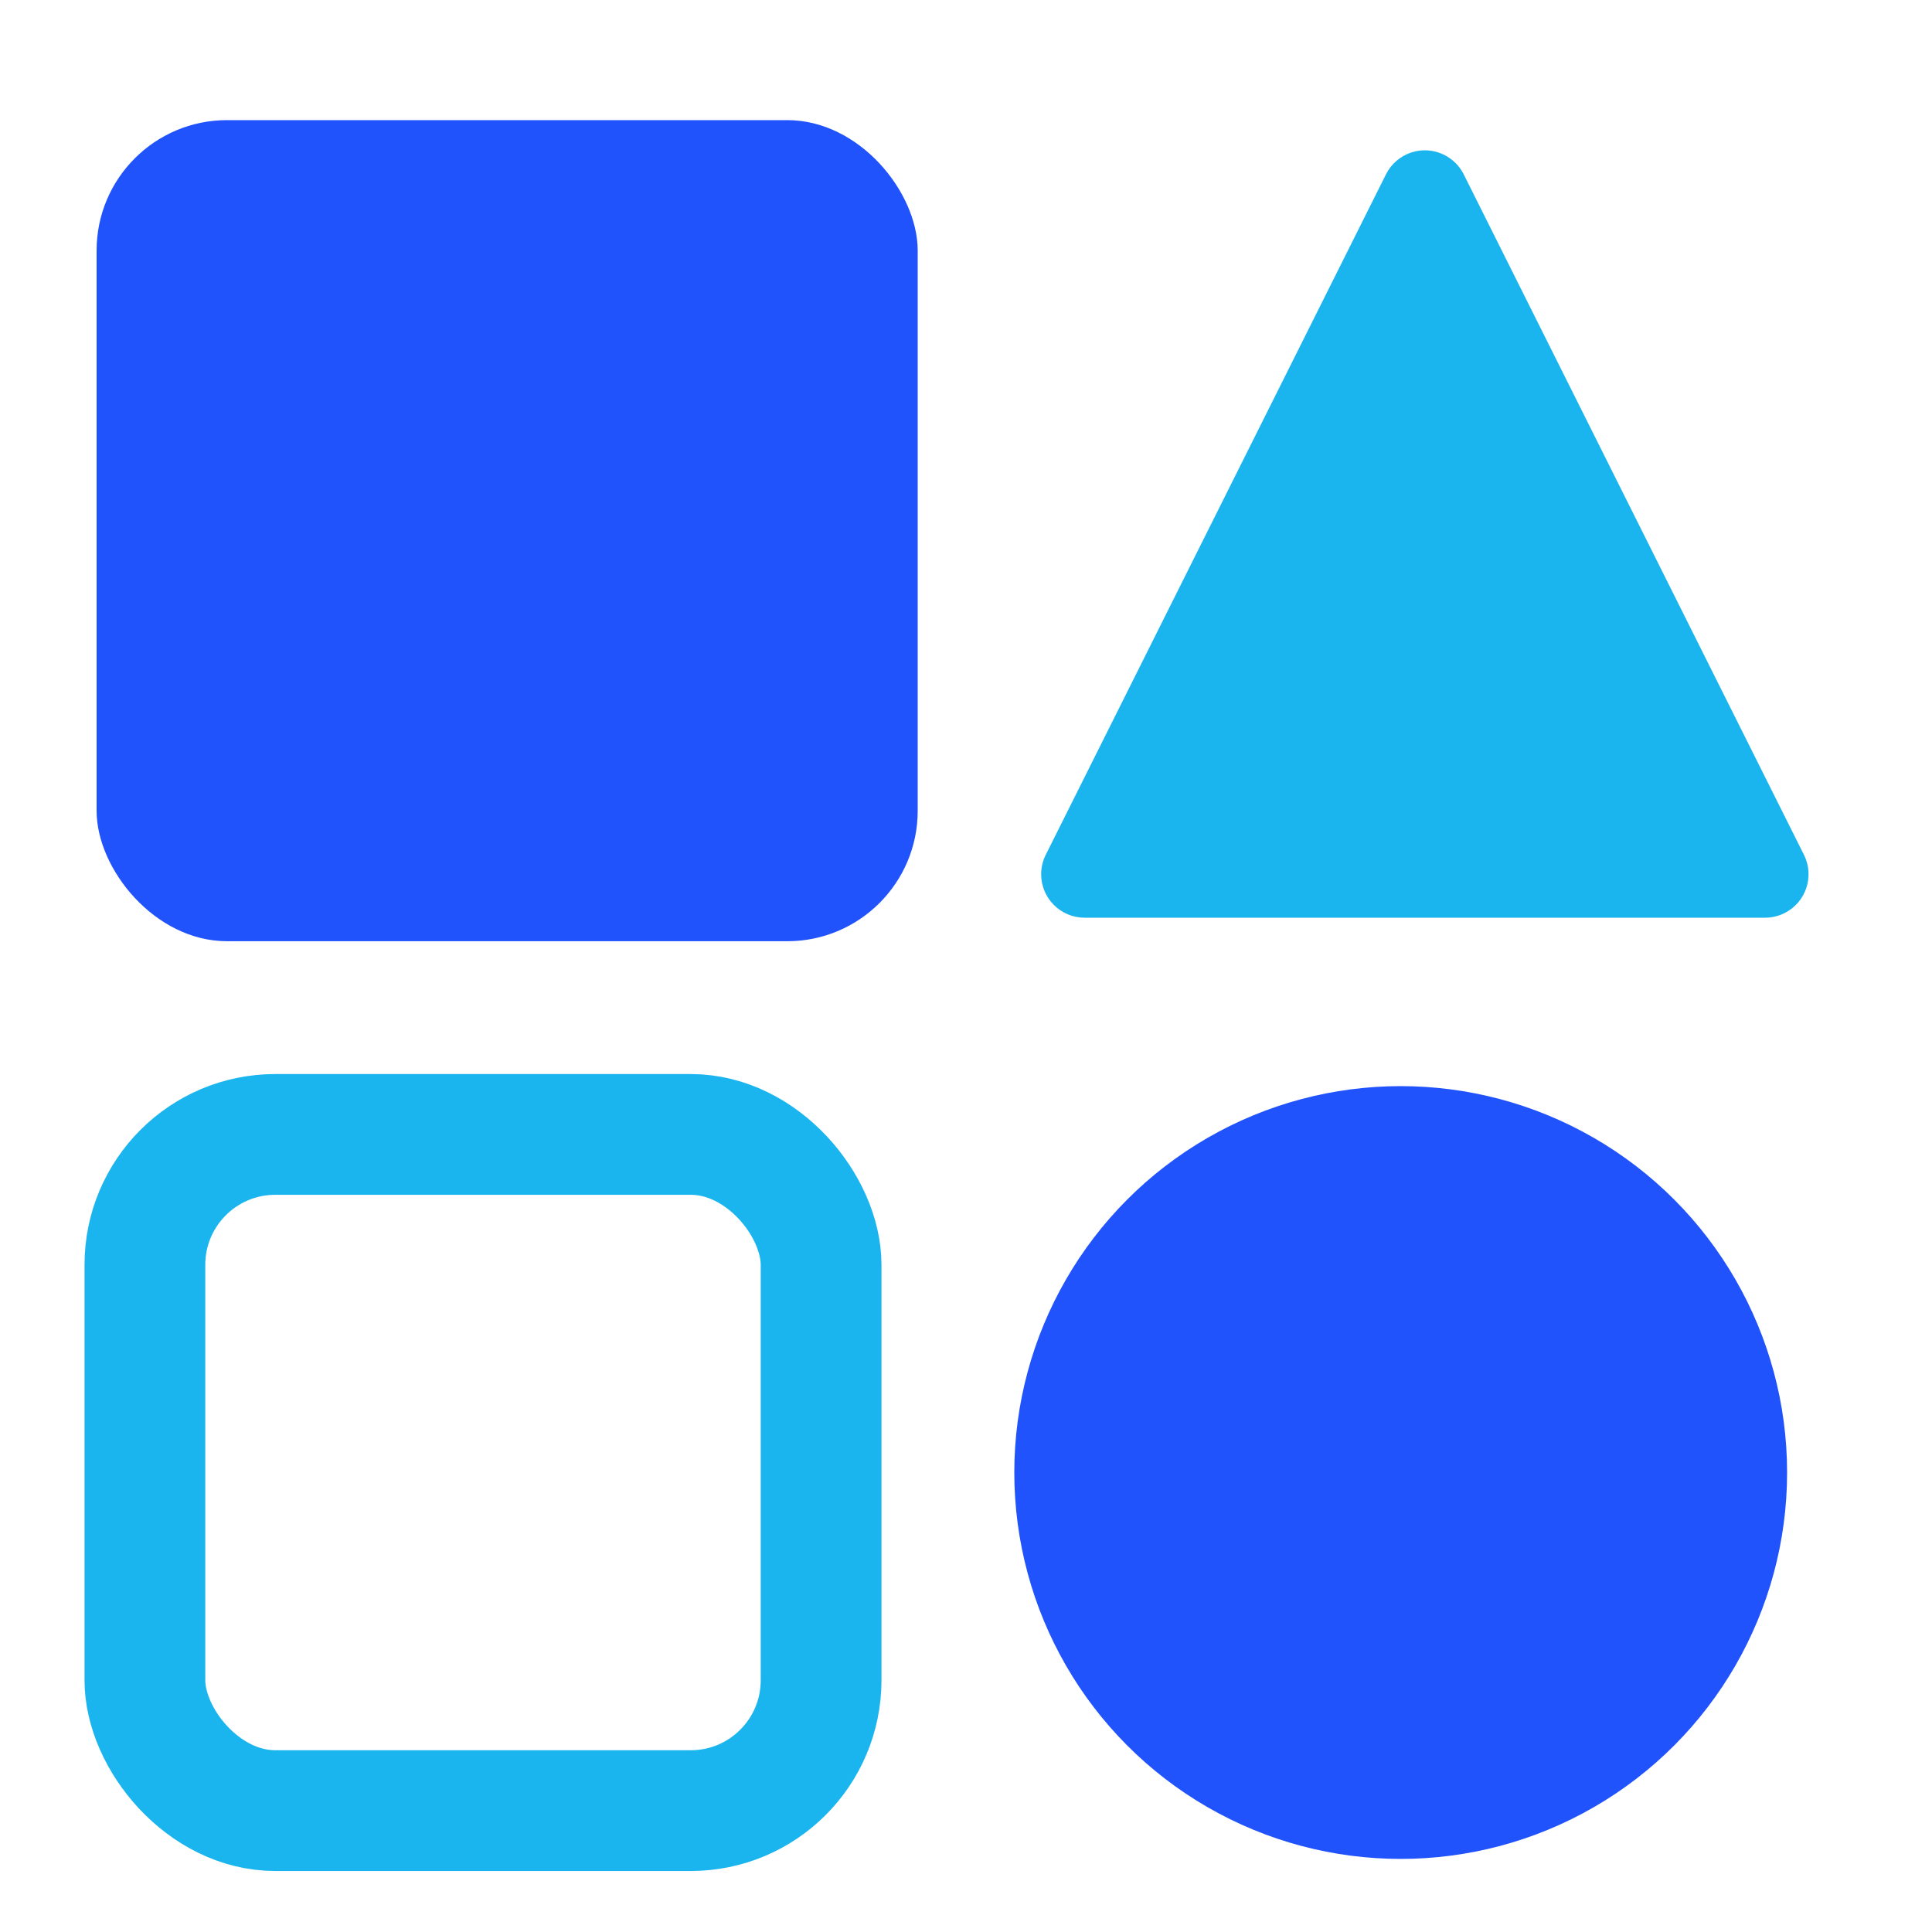
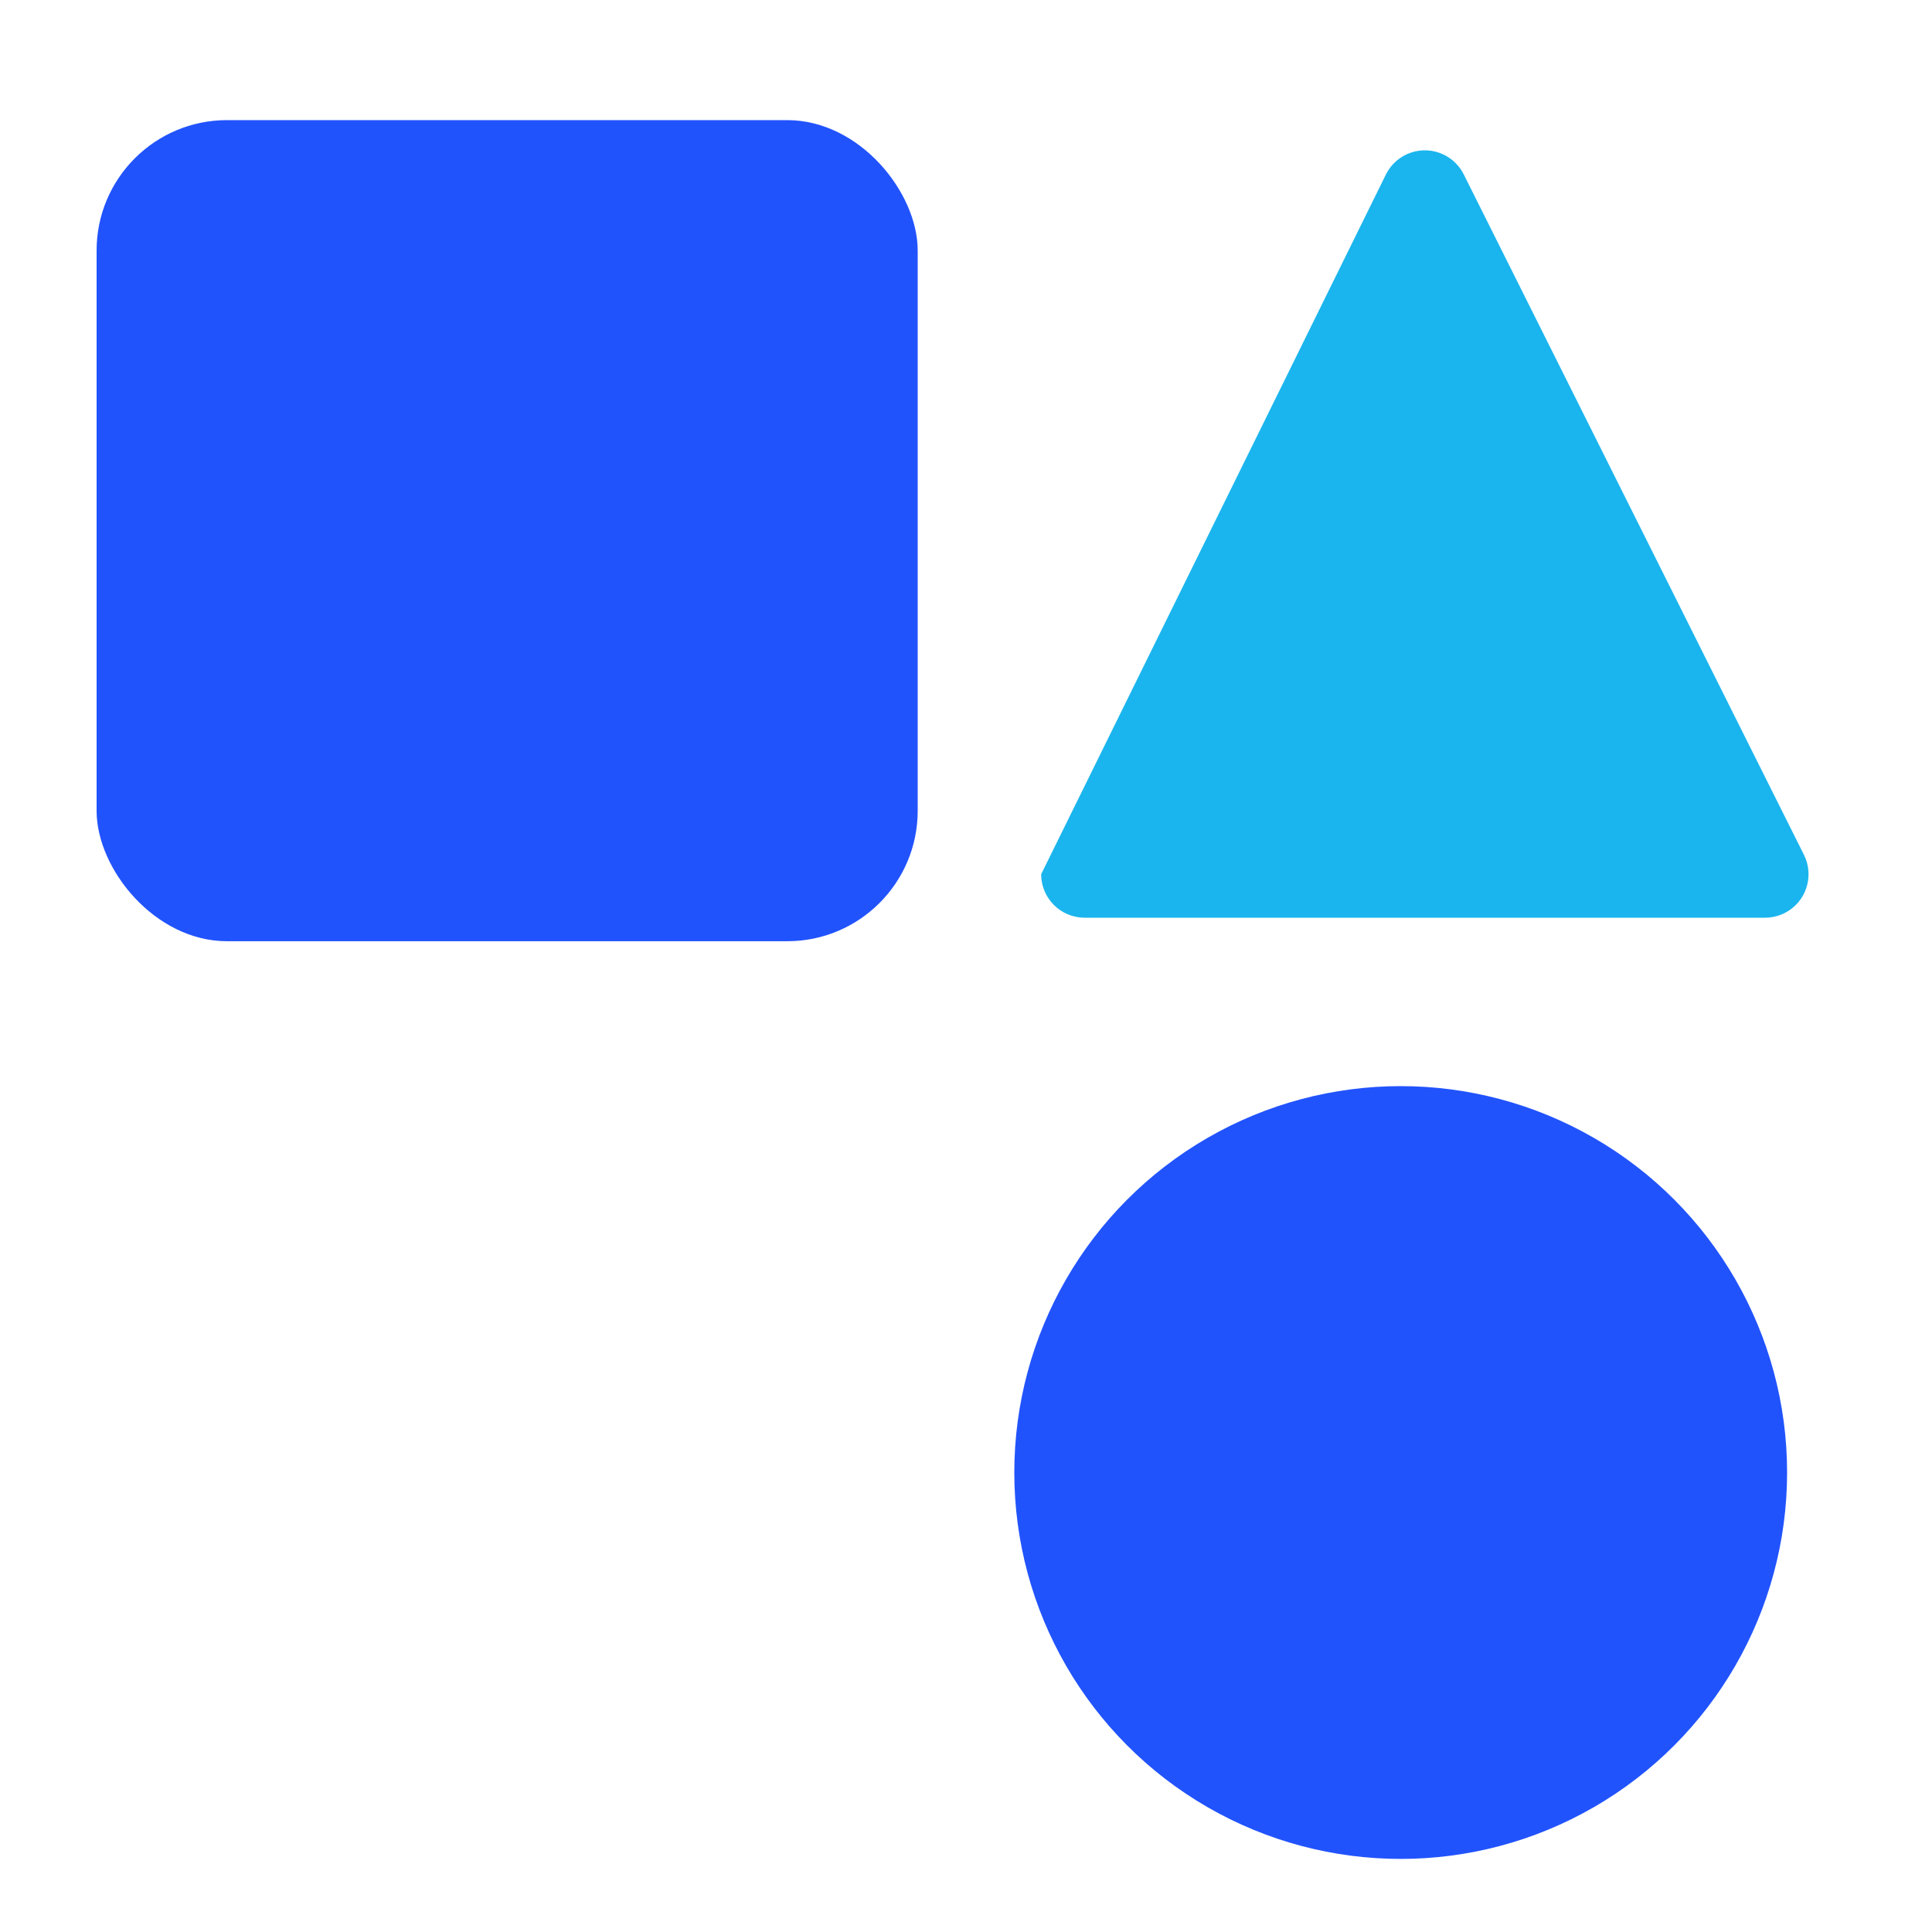
<svg xmlns="http://www.w3.org/2000/svg" width="40px" height="40px" viewBox="0 0 40 40" version="1.1">
  <title>icon/video03</title>
  <g id="icon/video03" stroke="none" stroke-width="1" fill="none" fill-rule="evenodd">
    <g id="Group-6-Copy-6" transform="translate(2, 2)">
-       <path d="M28.305,1.61 L35.349,15.698 C35.571,16.142 35.391,16.683 34.946,16.905 C34.821,16.967 34.683,17 34.544,17 L20.456,17 C19.959,17 19.556,16.597 19.556,16.1 C19.556,15.96 19.589,15.822 19.651,15.698 L26.695,1.61 C26.917,1.165 27.458,0.985 27.902,1.207 C28.077,1.295 28.218,1.436 28.305,1.61 Z" id="Triangle" fill="#1AB5EE" />
-       <rect id="Rectangle-Copy-4" stroke="#1AB5EE" stroke-width="2.5" fill-rule="nonzero" x="1" y="21.487" width="14" height="14" rx="2.7" />
+       <path d="M28.305,1.61 L35.349,15.698 C35.571,16.142 35.391,16.683 34.946,16.905 C34.821,16.967 34.683,17 34.544,17 L20.456,17 C19.959,17 19.556,16.597 19.556,16.1 L26.695,1.61 C26.917,1.165 27.458,0.985 27.902,1.207 C28.077,1.295 28.218,1.436 28.305,1.61 Z" id="Triangle" fill="#1AB5EE" />
      <circle id="Oval" fill="#2153FD" cx="27" cy="28.487" r="8" />
      <rect id="Rectangle-Copy-2" fill="#2153FD" fill-rule="nonzero" x="0" y="0.487" width="17" height="17" rx="2.7" />
    </g>
  </g>
</svg>